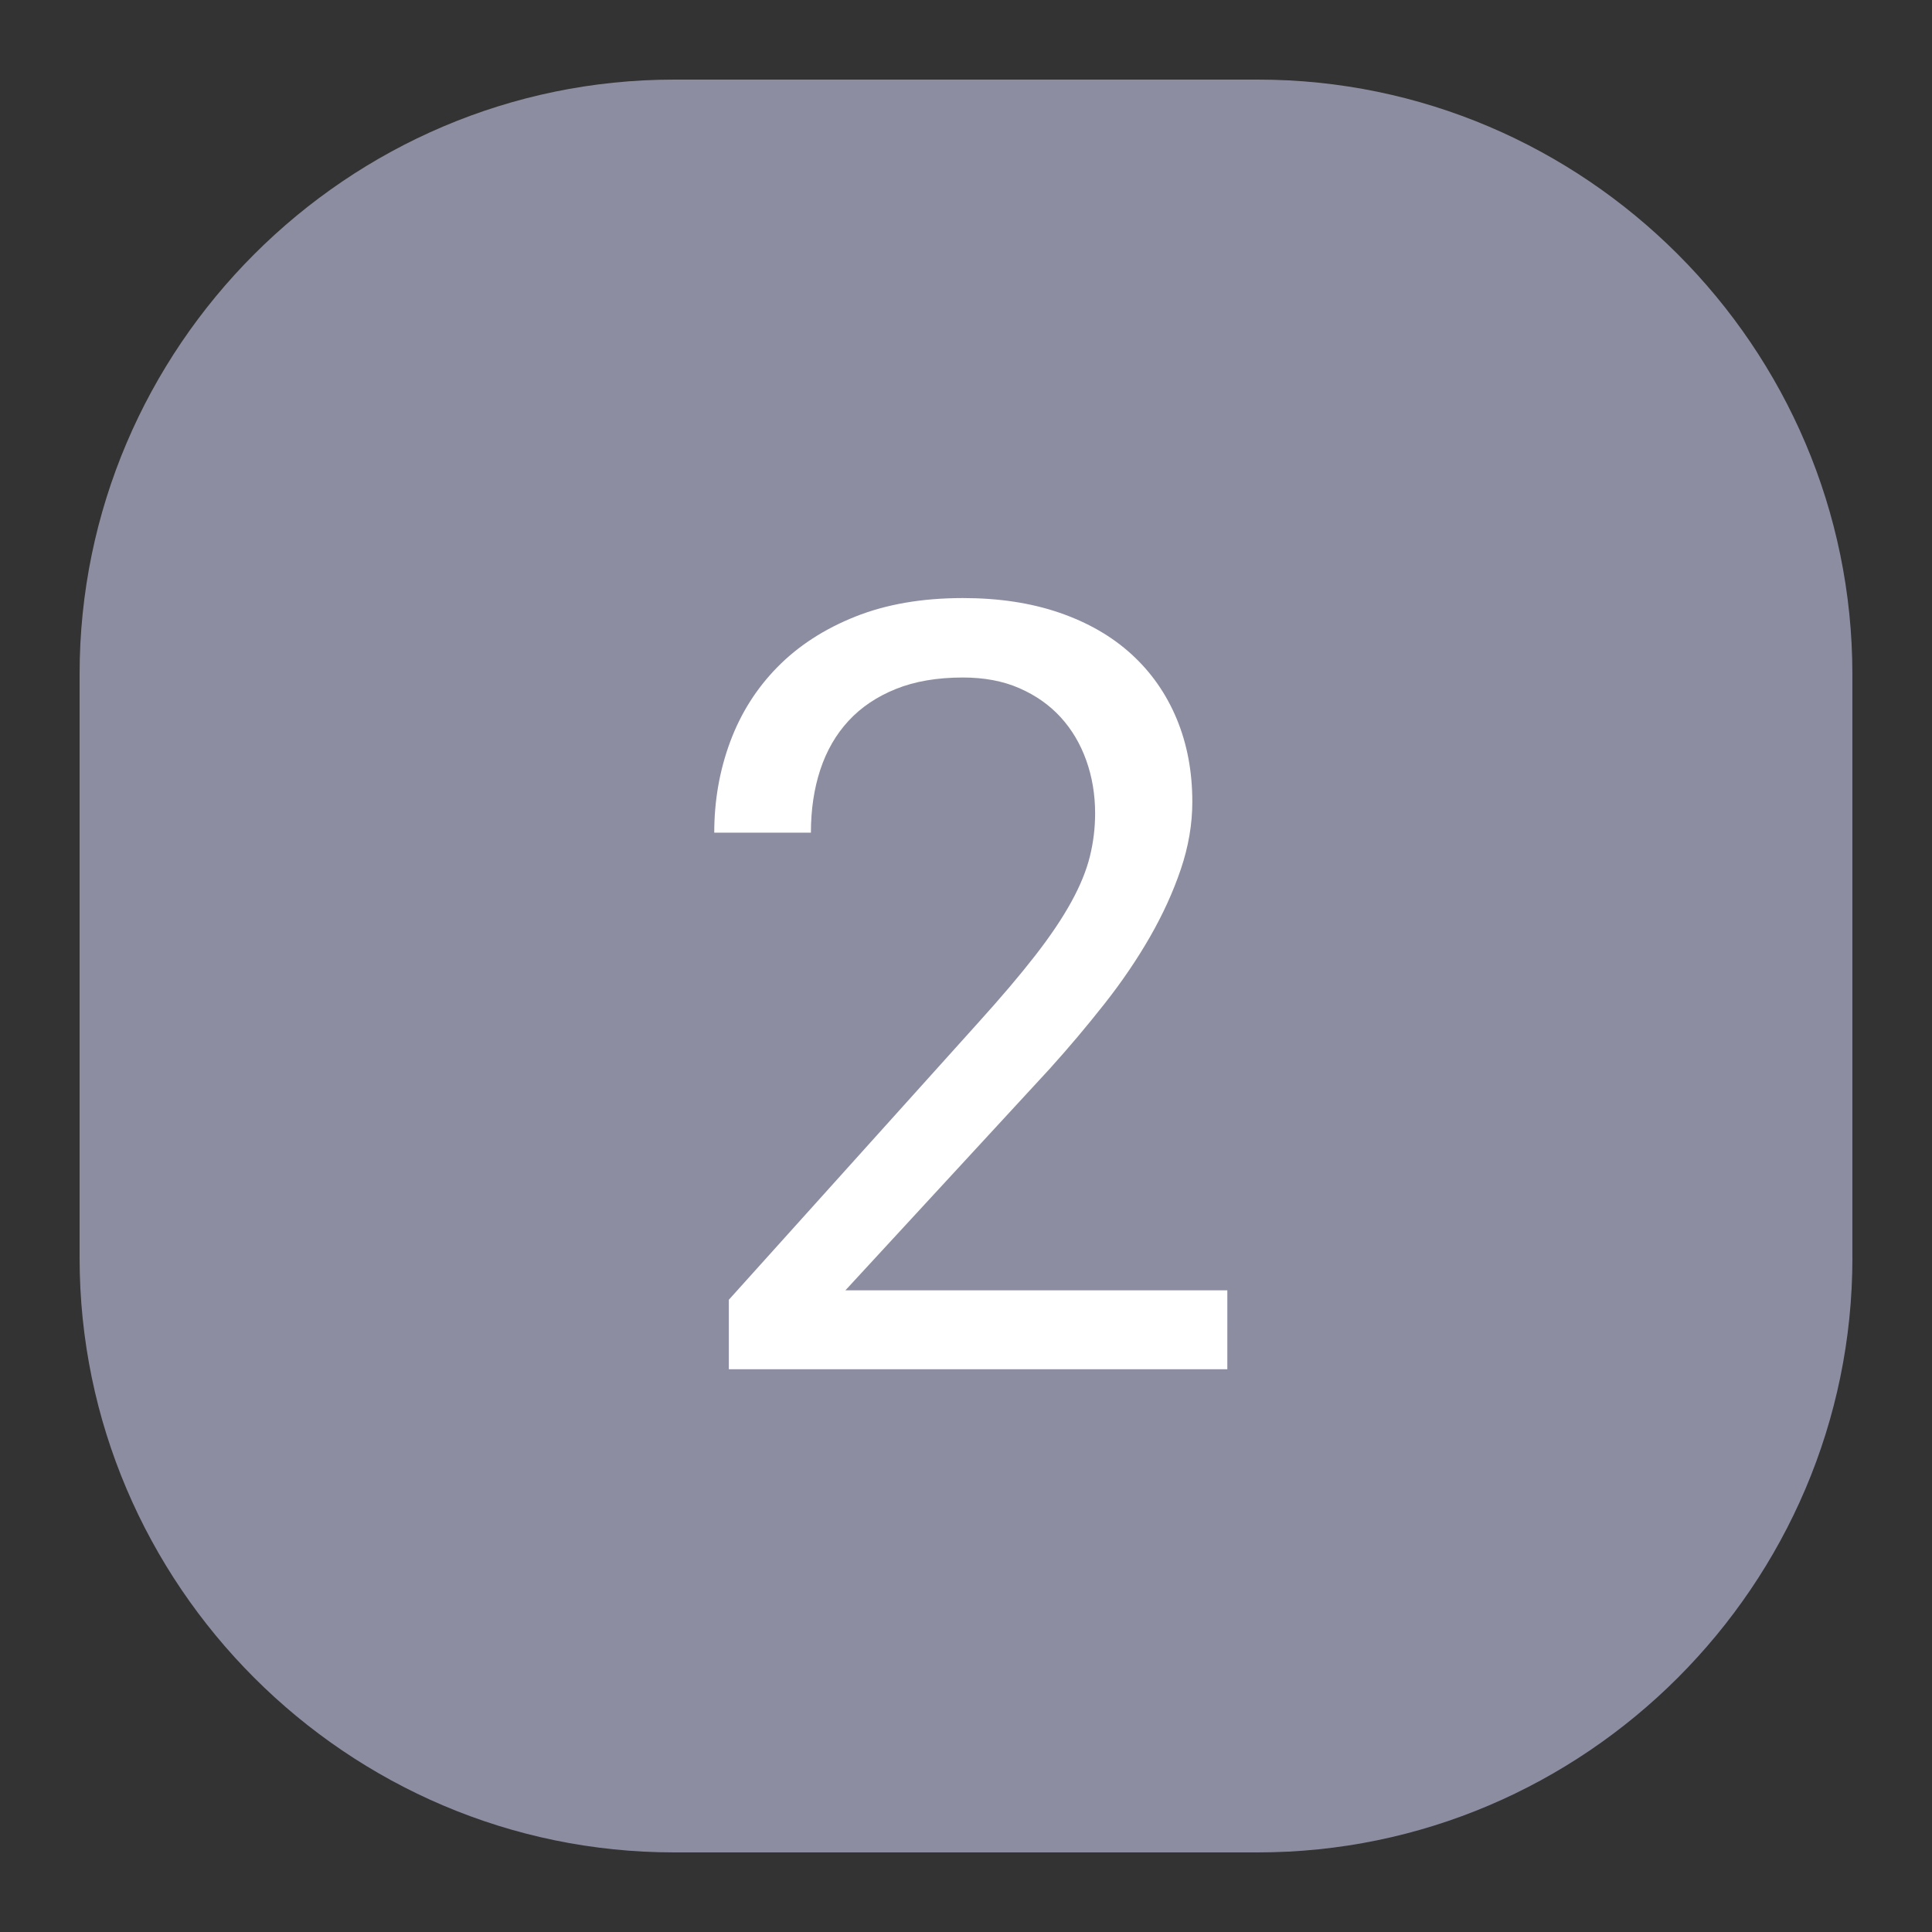
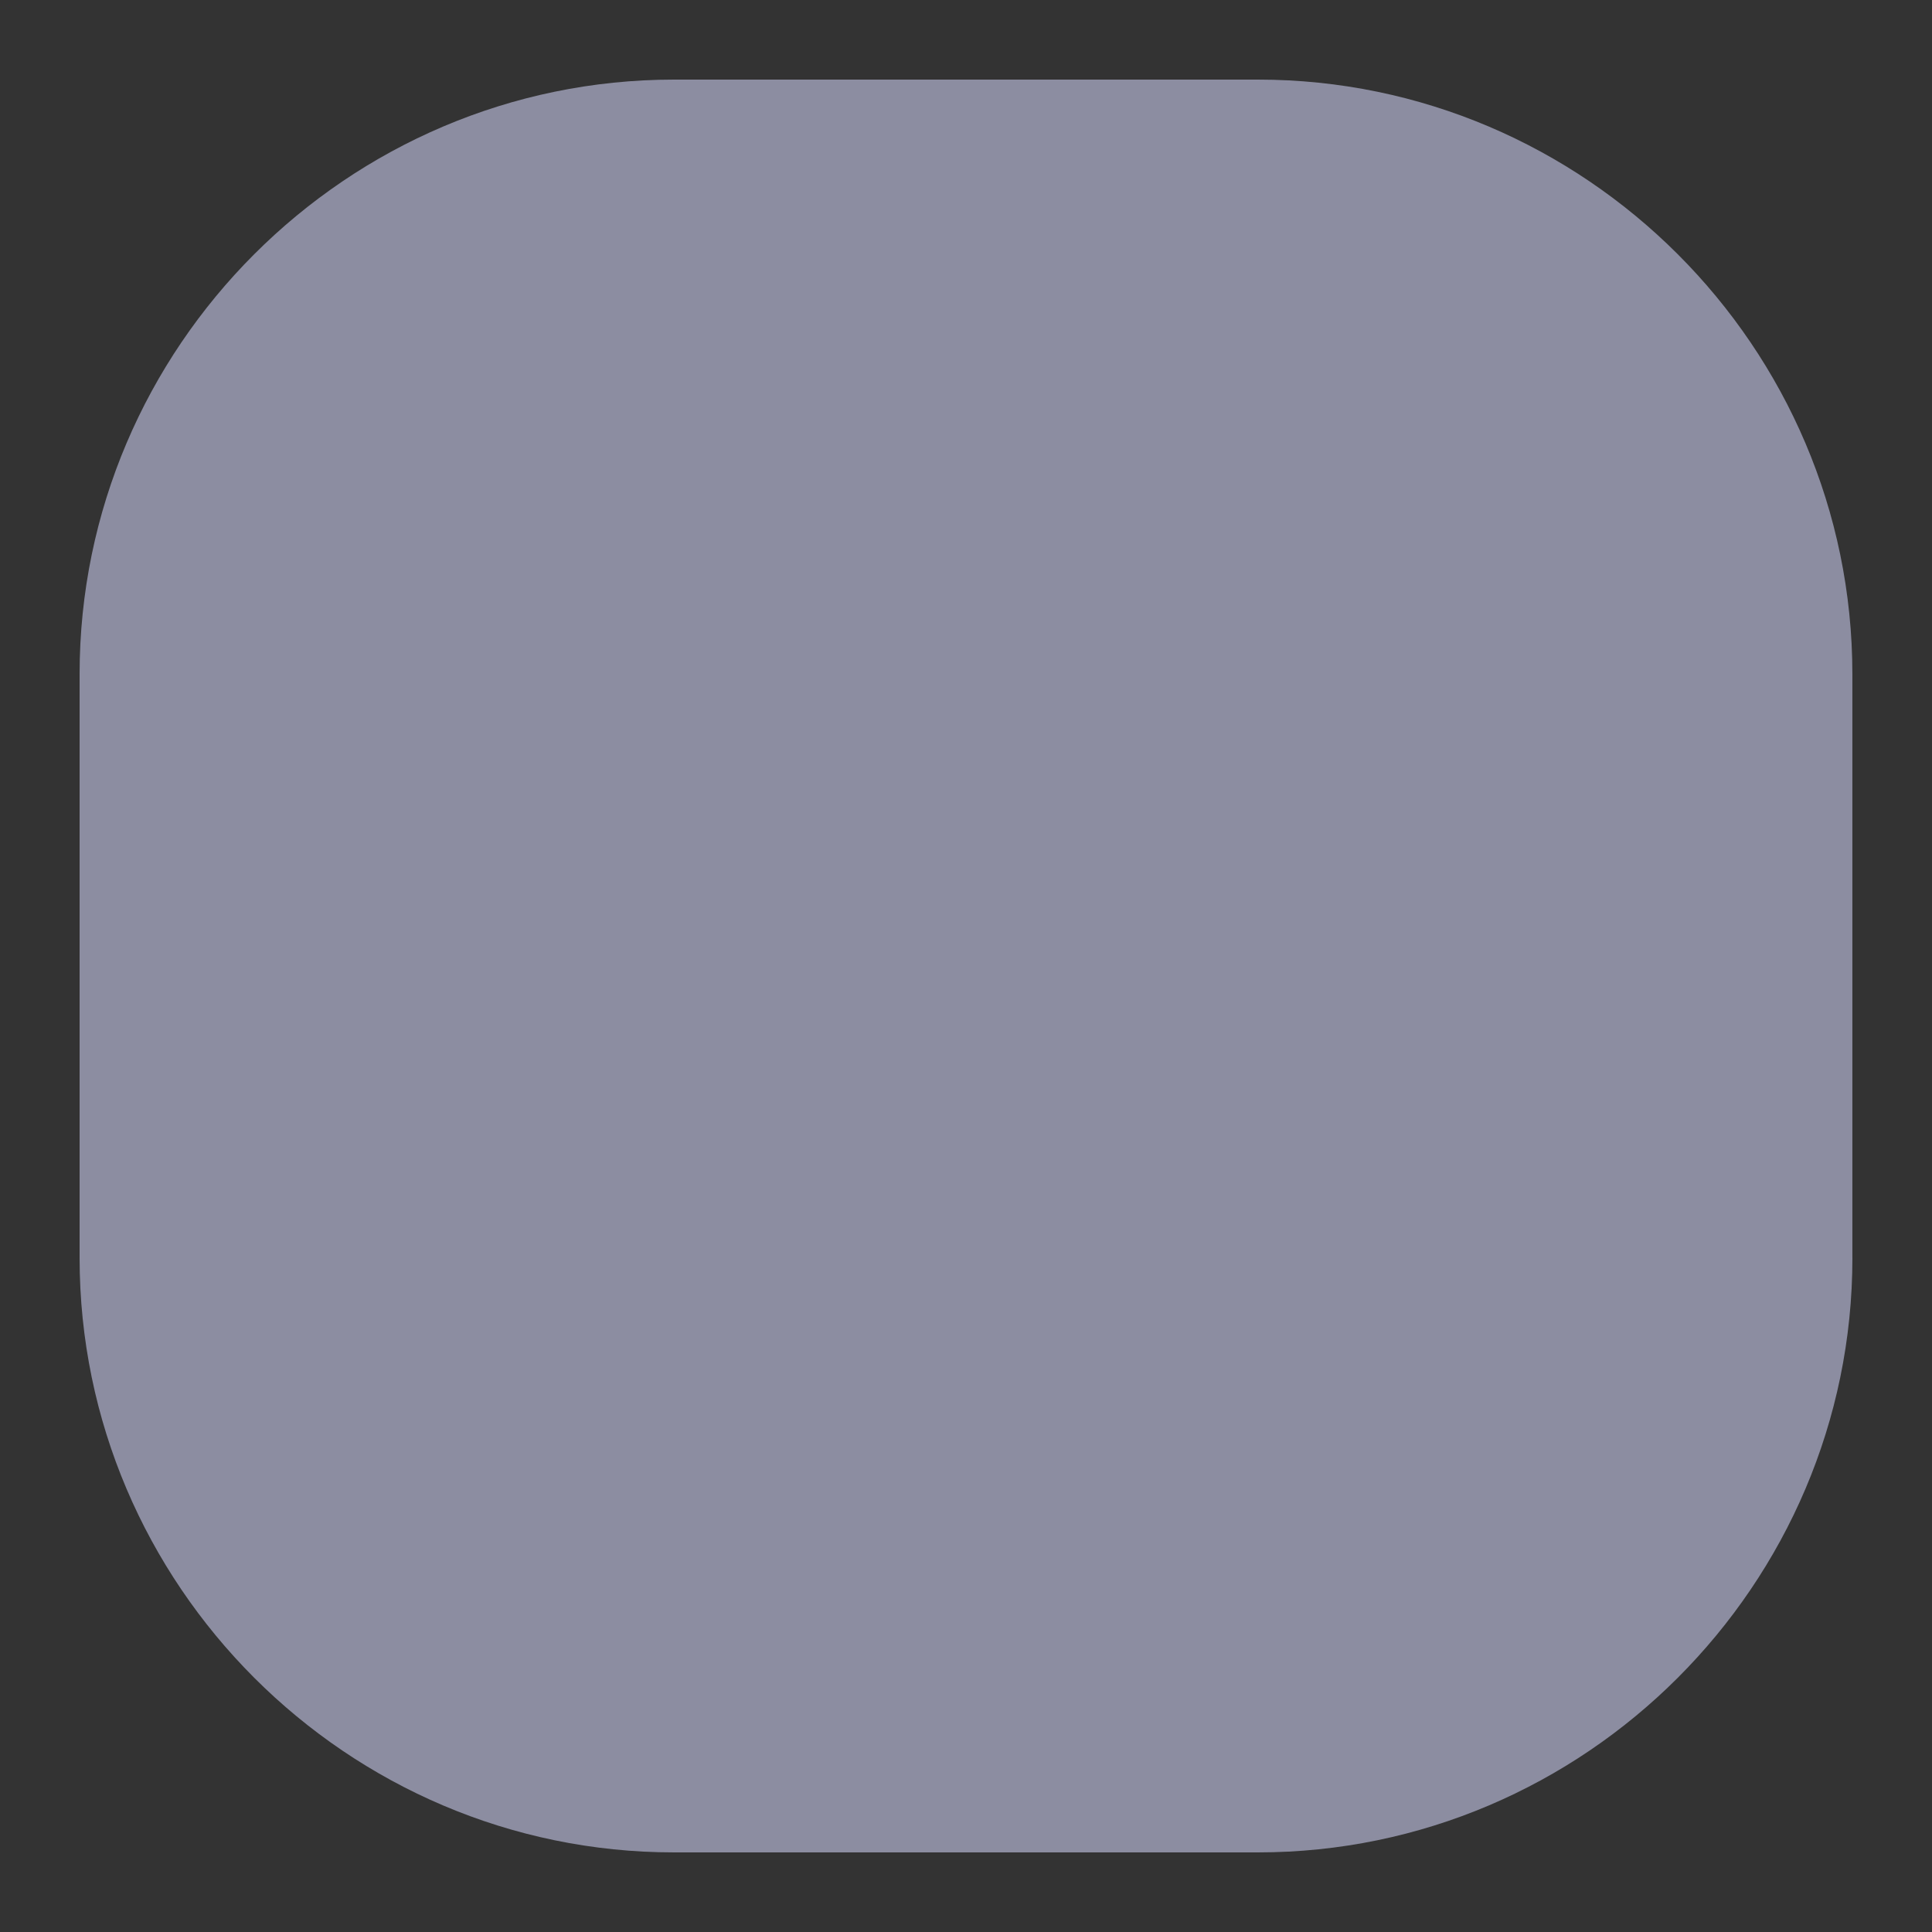
<svg xmlns="http://www.w3.org/2000/svg" version="1.1" x="0px" y="0px" width="65px" height="65px" viewBox="0 0 65 65" enable-background="new 0 0 65 65" xml:space="preserve">
  <rect x="0" y="0" width="65" height="65" fill="#333333" stroke="none" />
  <g id="Шар_1">
    <path fill="#8C8DA1" d="M62.322,42.322c0,11-9,20-20,20H22.678c-11,0-20-9-20-20V22.678c0-11,9-20,20-20h19.643c11,0,20,9,20,20   V42.322z" />
    <g>
-       <path fill="#FFFFFF" d="M41.291,46.067h-16.77v-2.338l8.385-9.316c0.773-0.855,1.415-1.611,1.925-2.268    c0.51-0.656,0.914-1.258,1.213-1.803s0.507-1.055,0.624-1.529s0.176-0.957,0.176-1.449c0-0.633-0.1-1.229-0.299-1.785    s-0.486-1.039-0.861-1.449s-0.838-0.736-1.389-0.977s-1.184-0.359-1.898-0.359c-0.867,0-1.62,0.129-2.259,0.387    s-1.169,0.615-1.591,1.072s-0.738,1.004-0.949,1.643s-0.316,1.346-0.316,2.119h-3.252c0-1.078,0.179-2.098,0.536-3.059    s0.888-1.799,1.591-2.514s1.576-1.281,2.619-1.697s2.25-0.624,3.621-0.624c1.207,0,2.288,0.164,3.243,0.492    s1.764,0.793,2.426,1.397s1.169,1.328,1.521,2.172s0.527,1.775,0.527,2.795c0,0.75-0.129,1.506-0.387,2.268    s-0.604,1.52-1.037,2.275c-0.434,0.756-0.943,1.506-1.529,2.25s-1.201,1.475-1.846,2.189l-6.873,7.453h12.85V46.067z" />
-     </g>
+       </g>
  </g>
  <g id="Шар_2">
</g>
</svg>